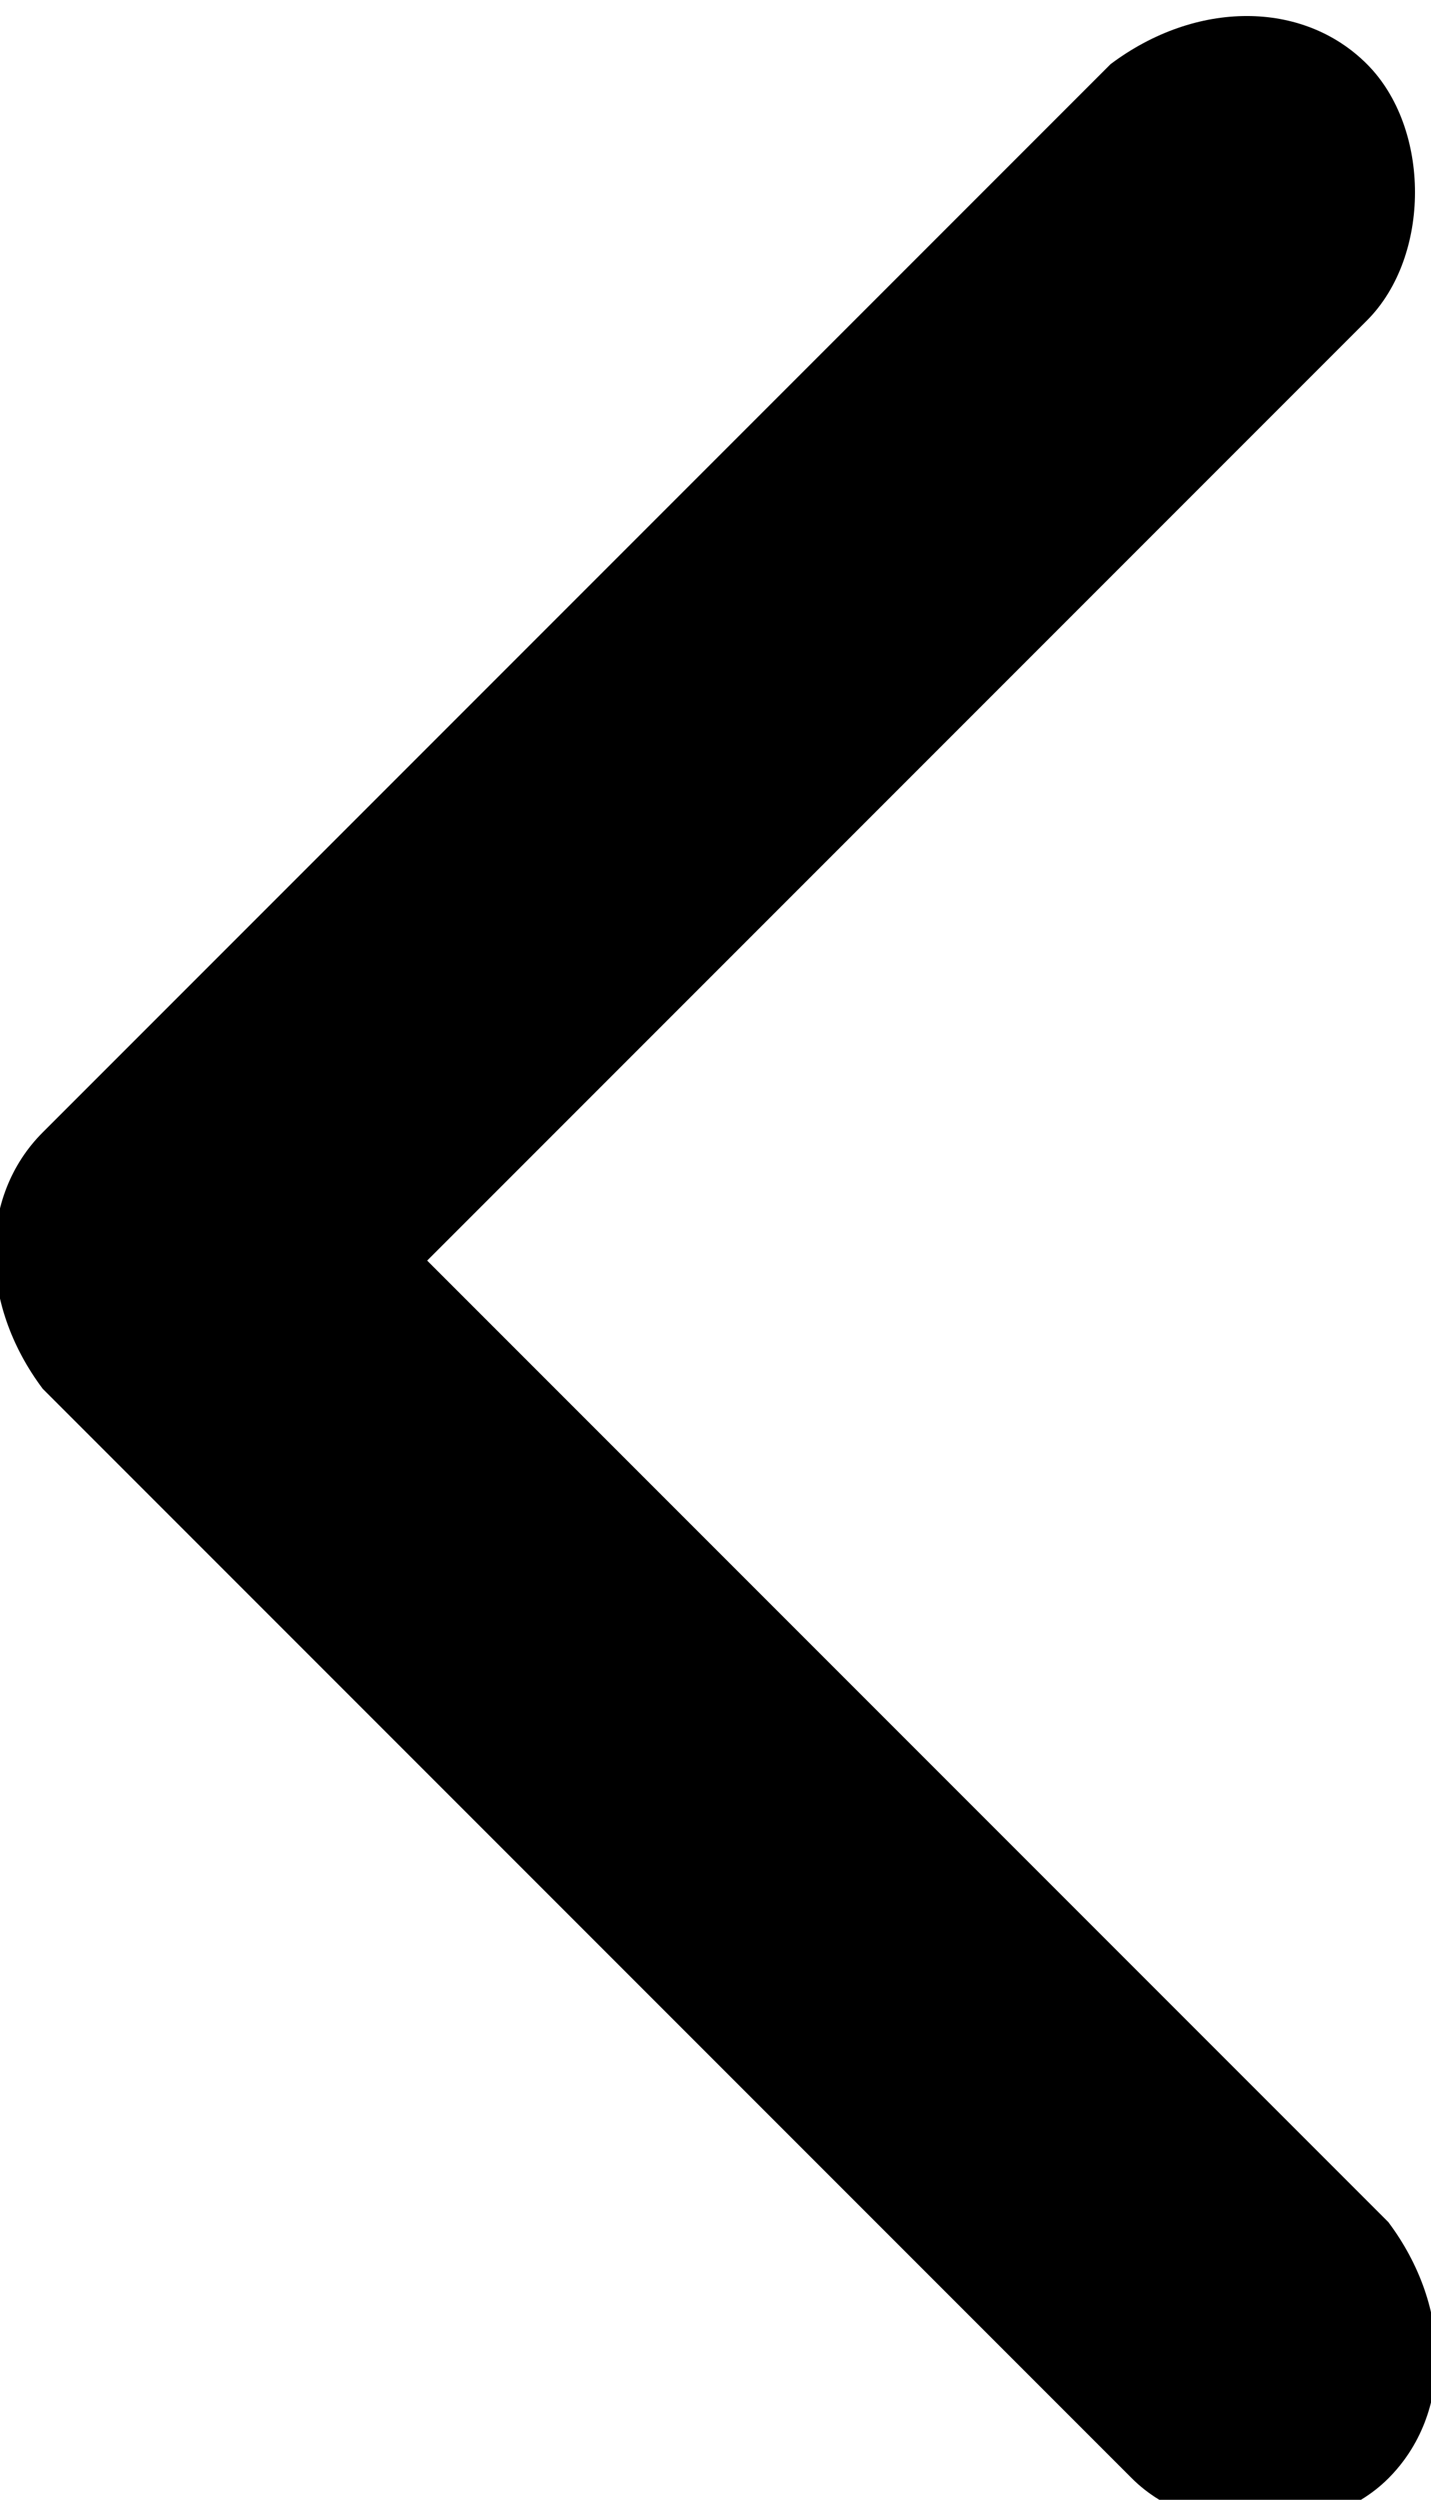
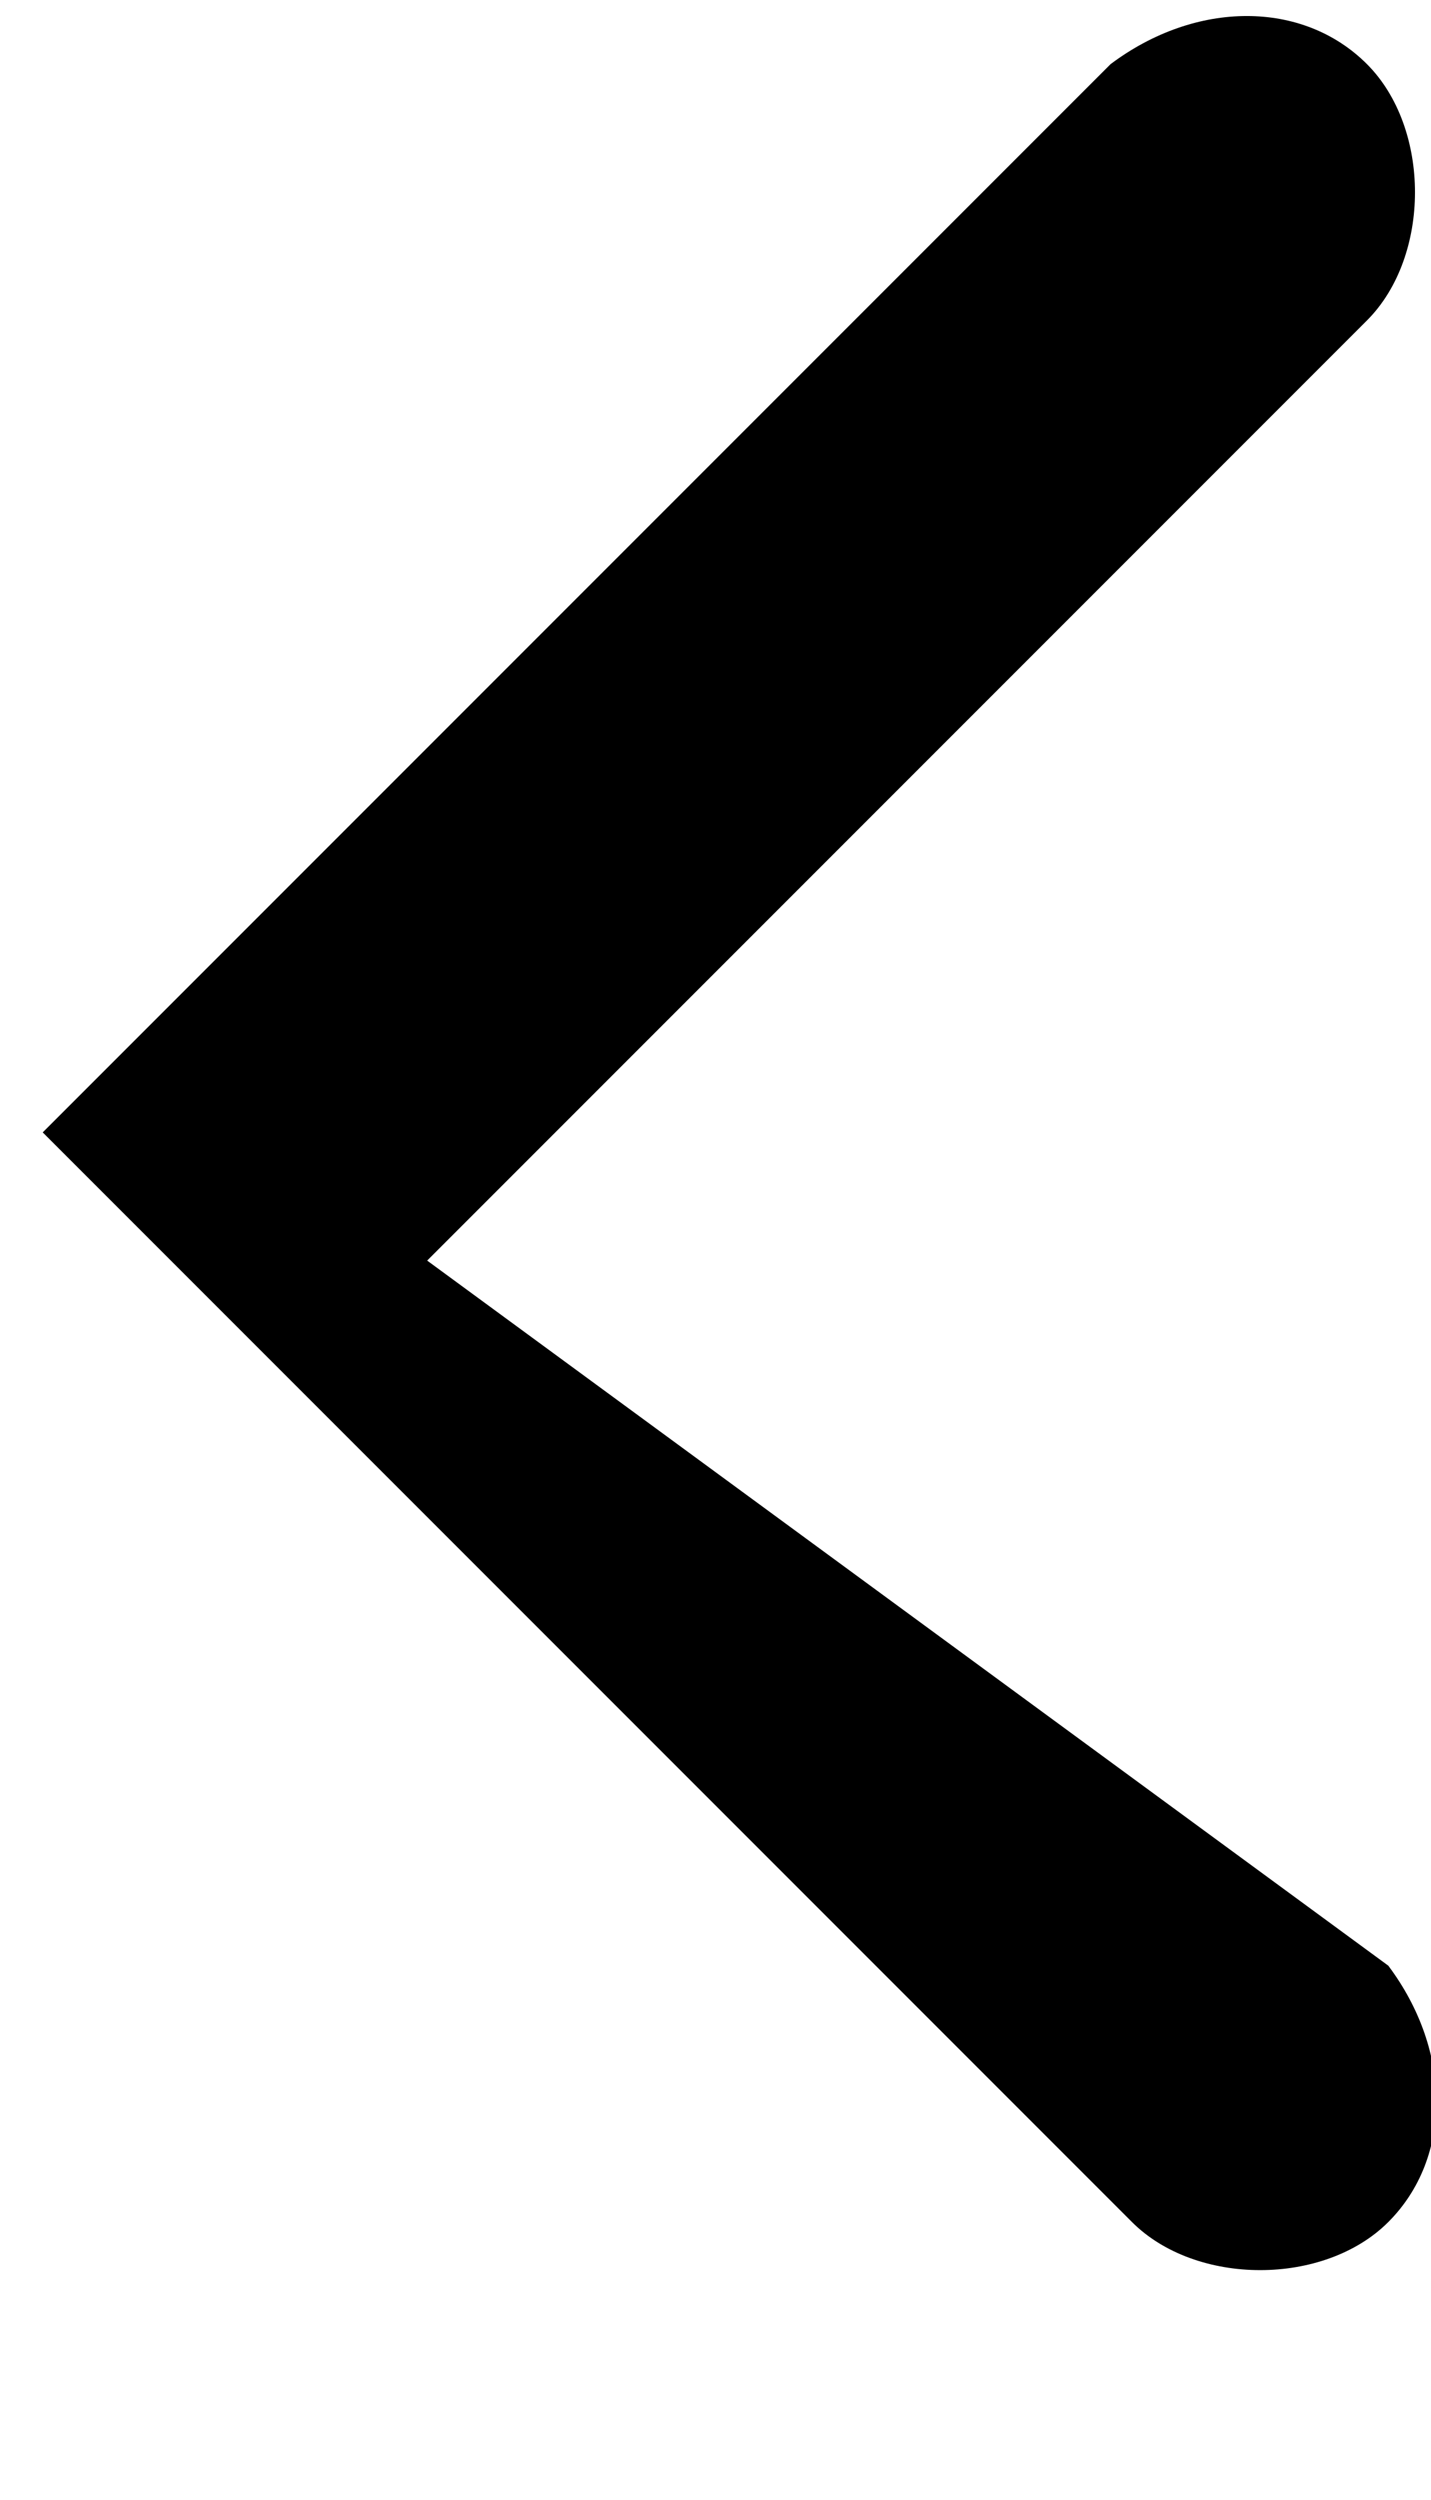
<svg xmlns="http://www.w3.org/2000/svg" version="1.1" id="Capa_1" x="0px" y="0px" viewBox="0 0 6.7 11.7" style="enable-background:new 0 0 6.7 11.7;" xml:space="preserve">
-   <path id="arrow" d="M2,5.9l4.4-4.4c0.3-0.3,0.3-0.9,0-1.2c-0.3-0.3-0.8-0.3-1.2,0l-5,5c-0.3,0.3-0.3,0.8,0,1.2l5.1,5.1c0.3,0.3,0.9,0.3,1.2,0c0.3-0.3,0.3-0.8,0-1.2L2,5.9z" />
+   <path id="arrow" d="M2,5.9l4.4-4.4c0.3-0.3,0.3-0.9,0-1.2c-0.3-0.3-0.8-0.3-1.2,0l-5,5l5.1,5.1c0.3,0.3,0.9,0.3,1.2,0c0.3-0.3,0.3-0.8,0-1.2L2,5.9z" />
</svg>